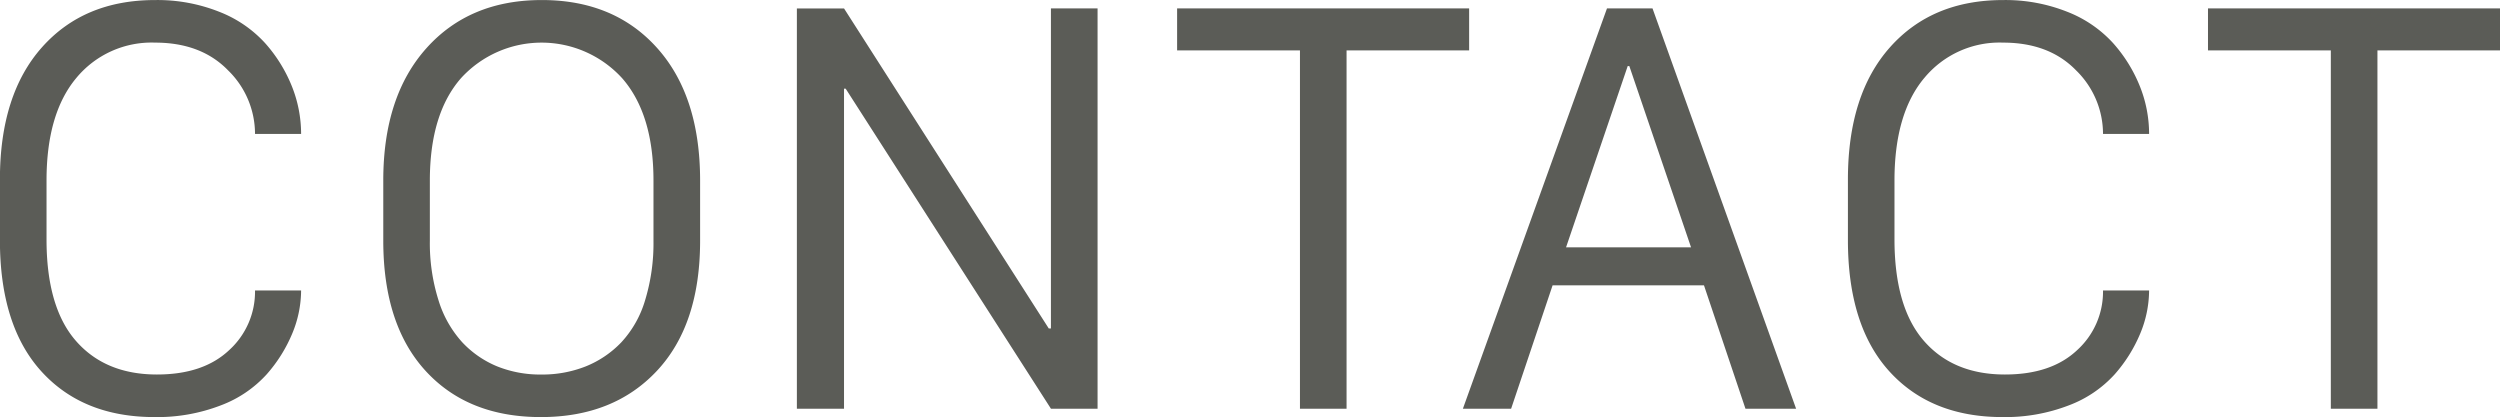
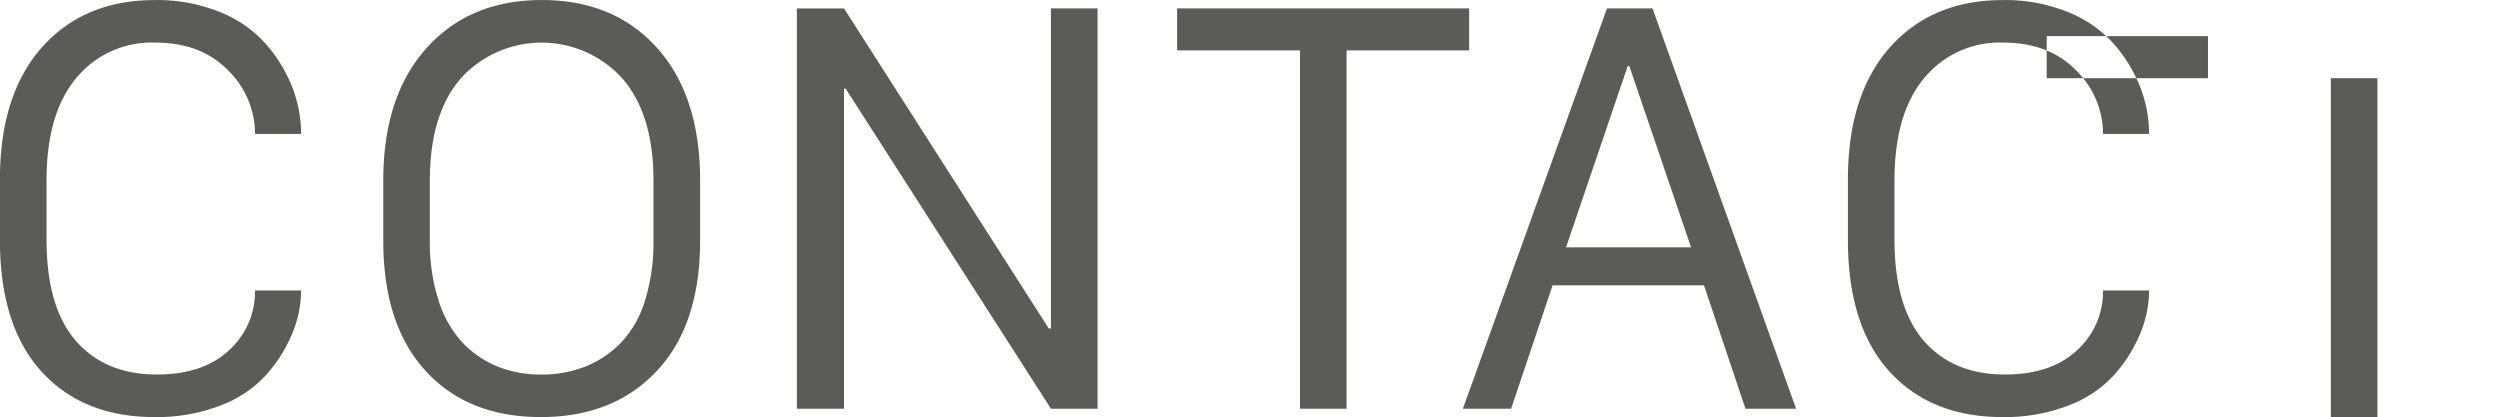
<svg xmlns="http://www.w3.org/2000/svg" width="385.157" height="64.25" viewBox="0 0 385.157 64.25">
  <defs>
    <style>
      .cls-1 {
        fill: #5b5c57;
        fill-rule: evenodd;
      }
    </style>
  </defs>
-   <path id="ttl.svg" class="cls-1" d="M369.762,292.138a15.031,15.031,0,0,1,12.161-5.478q7.1,0,11.247,4.274a13.672,13.672,0,0,1,4.15,9.795h7.1a19.737,19.737,0,0,0-1.432-7.367,22.6,22.6,0,0,0-4.109-6.619,18.748,18.748,0,0,0-7.077-4.836,25.813,25.813,0,0,0-9.877-1.805q-10.957,0-17.432,7.284t-6.475,20.358v9.338q0,13.2,6.392,20.233t17.431,7.035a27.155,27.155,0,0,0,10.21-1.805,18.135,18.135,0,0,0,7.077-4.794,22.622,22.622,0,0,0,3.943-6.309,17.43,17.43,0,0,0,1.349-6.6h-7.1a12.148,12.148,0,0,1-3.984,9.193q-3.984,3.757-11.123,3.756-7.968,0-12.493-5.188T365.2,316.957V307.91Q365.2,297.617,369.762,292.138Zm59.292,0a16.8,16.8,0,0,1,24.86.042q4.794,5.52,4.794,15.73v9.255a30.121,30.121,0,0,1-1.286,9.172,16.326,16.326,0,0,1-3.674,6.5,15.674,15.674,0,0,1-5.5,3.714,18.164,18.164,0,0,1-6.806,1.245,17.8,17.8,0,0,1-6.786-1.245,15.4,15.4,0,0,1-5.4-3.714,17.011,17.011,0,0,1-3.673-6.5,29.208,29.208,0,0,1-1.328-9.172V307.91Q424.26,297.617,429.054,292.138ZM423.6,337.232q6.516,7.119,17.764,7.118,11.2,0,17.867-7.118t6.661-20.067V307.91q0-13.032-6.62-20.42T441.505,280.1q-11.143,0-17.785,7.429t-6.64,20.379v9.255Q417.08,330.115,423.6,337.232Zm64.469-43.475h0.249l31.626,49.306h7.181V281.389H519.94V330.7h-0.332l-31.543-49.306H480.8v61.674h7.263V293.757Zm77.421-5.894H584.37v-6.474H539.38v6.474h18.926v55.2h7.18v-55.2Zm31.737,36.192h23.325l6.392,19.008h7.8l-22.122-61.674h-7.014l-22.2,61.674h7.43Zm21.333-5.853H599.3l9.5-27.932h0.249Zm35.909-26.064a15.03,15.03,0,0,1,12.16-5.478q7.1,0,11.248,4.274a13.676,13.676,0,0,1,4.15,9.795h7.1a19.717,19.717,0,0,0-1.432-7.367,22.6,22.6,0,0,0-4.108-6.619,18.748,18.748,0,0,0-7.077-4.836,25.814,25.814,0,0,0-9.878-1.805q-10.956,0-17.431,7.284t-6.475,20.358v9.338q0,13.2,6.392,20.233t17.431,7.035a27.155,27.155,0,0,0,10.21-1.805,18.142,18.142,0,0,0,7.077-4.794,22.618,22.618,0,0,0,3.942-6.309,17.43,17.43,0,0,0,1.349-6.6h-7.1a12.148,12.148,0,0,1-3.984,9.193q-3.984,3.757-11.123,3.756-7.97,0-12.493-5.188T649.9,316.957V307.91Q649.9,297.617,654.465,292.138Zm69.843-4.275h18.884v-6.474H698.2v6.474h18.925v55.2h7.181v-55.2Z" transform="translate(-358.031 -280.094)" />
+   <path id="ttl.svg" class="cls-1" d="M369.762,292.138a15.031,15.031,0,0,1,12.161-5.478q7.1,0,11.247,4.274a13.672,13.672,0,0,1,4.15,9.795h7.1a19.737,19.737,0,0,0-1.432-7.367,22.6,22.6,0,0,0-4.109-6.619,18.748,18.748,0,0,0-7.077-4.836,25.813,25.813,0,0,0-9.877-1.805q-10.957,0-17.432,7.284t-6.475,20.358v9.338q0,13.2,6.392,20.233t17.431,7.035a27.155,27.155,0,0,0,10.21-1.805,18.135,18.135,0,0,0,7.077-4.794,22.622,22.622,0,0,0,3.943-6.309,17.43,17.43,0,0,0,1.349-6.6h-7.1a12.148,12.148,0,0,1-3.984,9.193q-3.984,3.757-11.123,3.756-7.968,0-12.493-5.188T365.2,316.957V307.91Q365.2,297.617,369.762,292.138Zm59.292,0a16.8,16.8,0,0,1,24.86.042q4.794,5.52,4.794,15.73v9.255a30.121,30.121,0,0,1-1.286,9.172,16.326,16.326,0,0,1-3.674,6.5,15.674,15.674,0,0,1-5.5,3.714,18.164,18.164,0,0,1-6.806,1.245,17.8,17.8,0,0,1-6.786-1.245,15.4,15.4,0,0,1-5.4-3.714,17.011,17.011,0,0,1-3.673-6.5,29.208,29.208,0,0,1-1.328-9.172V307.91Q424.26,297.617,429.054,292.138ZM423.6,337.232q6.516,7.119,17.764,7.118,11.2,0,17.867-7.118t6.661-20.067V307.91q0-13.032-6.62-20.42T441.505,280.1q-11.143,0-17.785,7.429t-6.64,20.379v9.255Q417.08,330.115,423.6,337.232Zm64.469-43.475h0.249l31.626,49.306h7.181V281.389H519.94V330.7h-0.332l-31.543-49.306H480.8v61.674h7.263V293.757Zm77.421-5.894H584.37v-6.474H539.38v6.474h18.926v55.2h7.18v-55.2Zm31.737,36.192h23.325l6.392,19.008h7.8l-22.122-61.674h-7.014l-22.2,61.674h7.43Zm21.333-5.853H599.3l9.5-27.932h0.249Zm35.909-26.064a15.03,15.03,0,0,1,12.16-5.478q7.1,0,11.248,4.274a13.676,13.676,0,0,1,4.15,9.795h7.1a19.717,19.717,0,0,0-1.432-7.367,22.6,22.6,0,0,0-4.108-6.619,18.748,18.748,0,0,0-7.077-4.836,25.814,25.814,0,0,0-9.878-1.805q-10.956,0-17.431,7.284t-6.475,20.358v9.338q0,13.2,6.392,20.233t17.431,7.035a27.155,27.155,0,0,0,10.21-1.805,18.142,18.142,0,0,0,7.077-4.794,22.618,22.618,0,0,0,3.942-6.309,17.43,17.43,0,0,0,1.349-6.6h-7.1a12.148,12.148,0,0,1-3.984,9.193q-3.984,3.757-11.123,3.756-7.97,0-12.493-5.188T649.9,316.957V307.91Q649.9,297.617,654.465,292.138Zh18.884v-6.474H698.2v6.474h18.925v55.2h7.181v-55.2Z" transform="translate(-358.031 -280.094)" />
</svg>